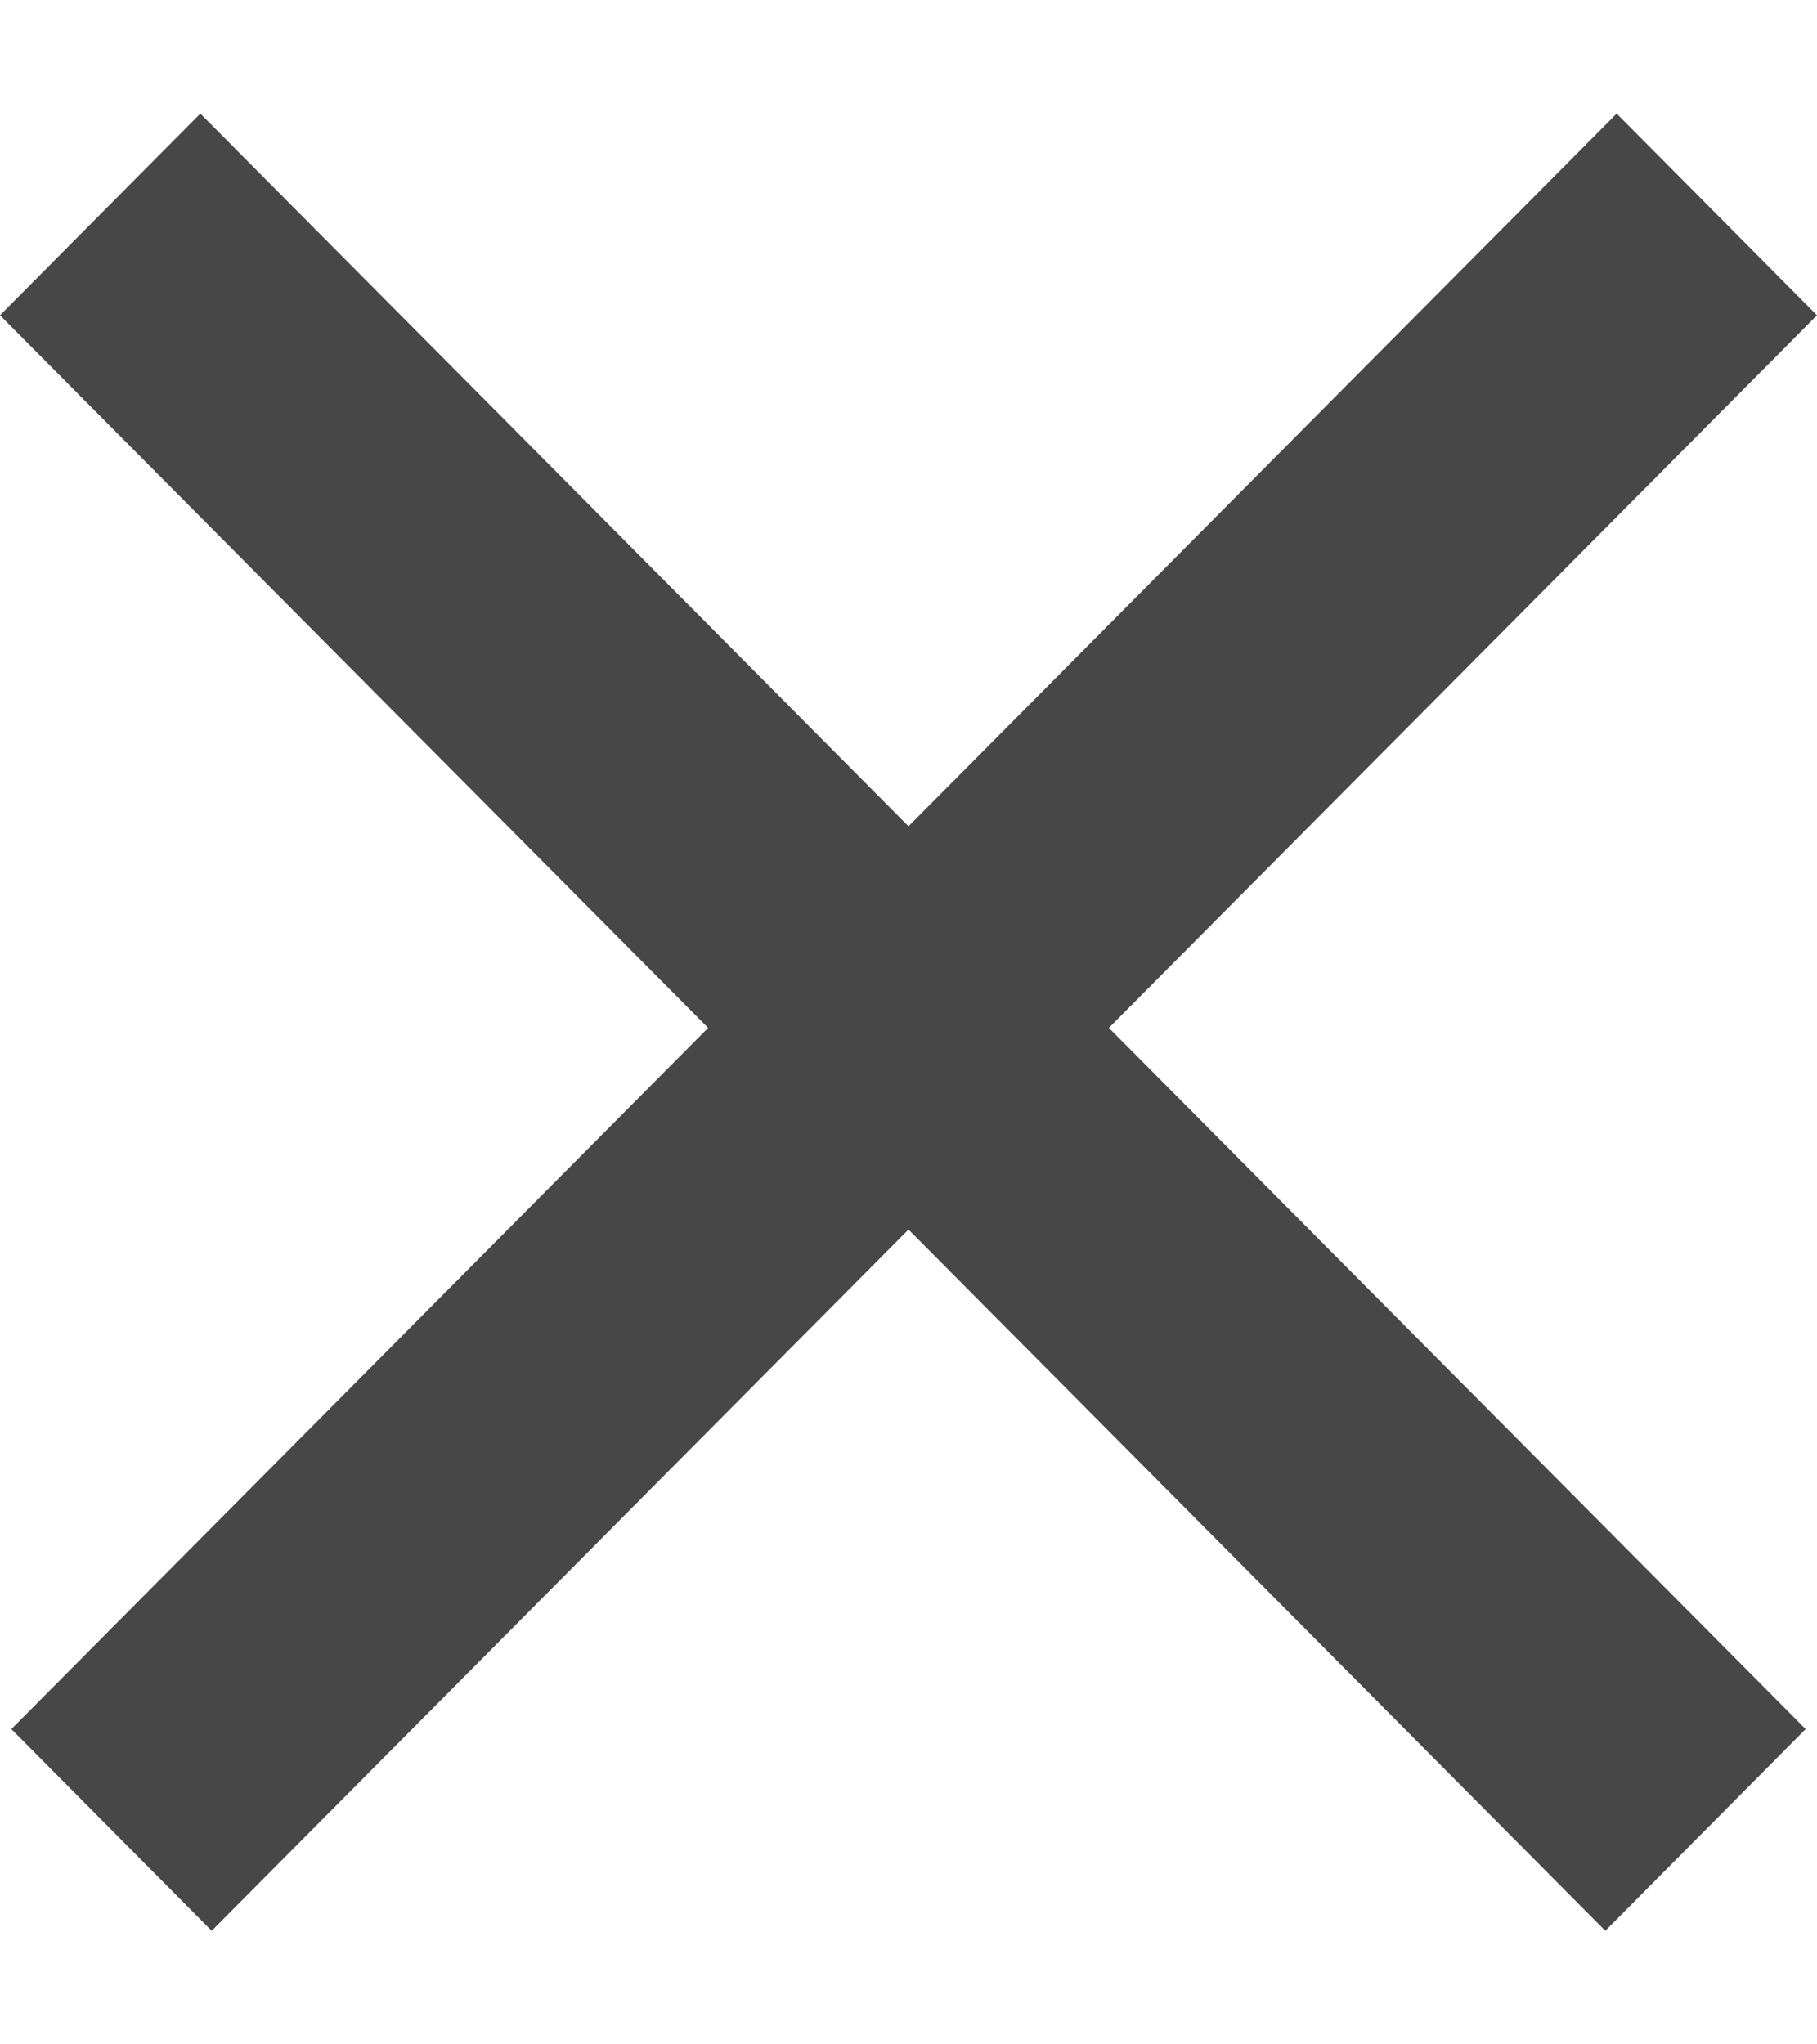
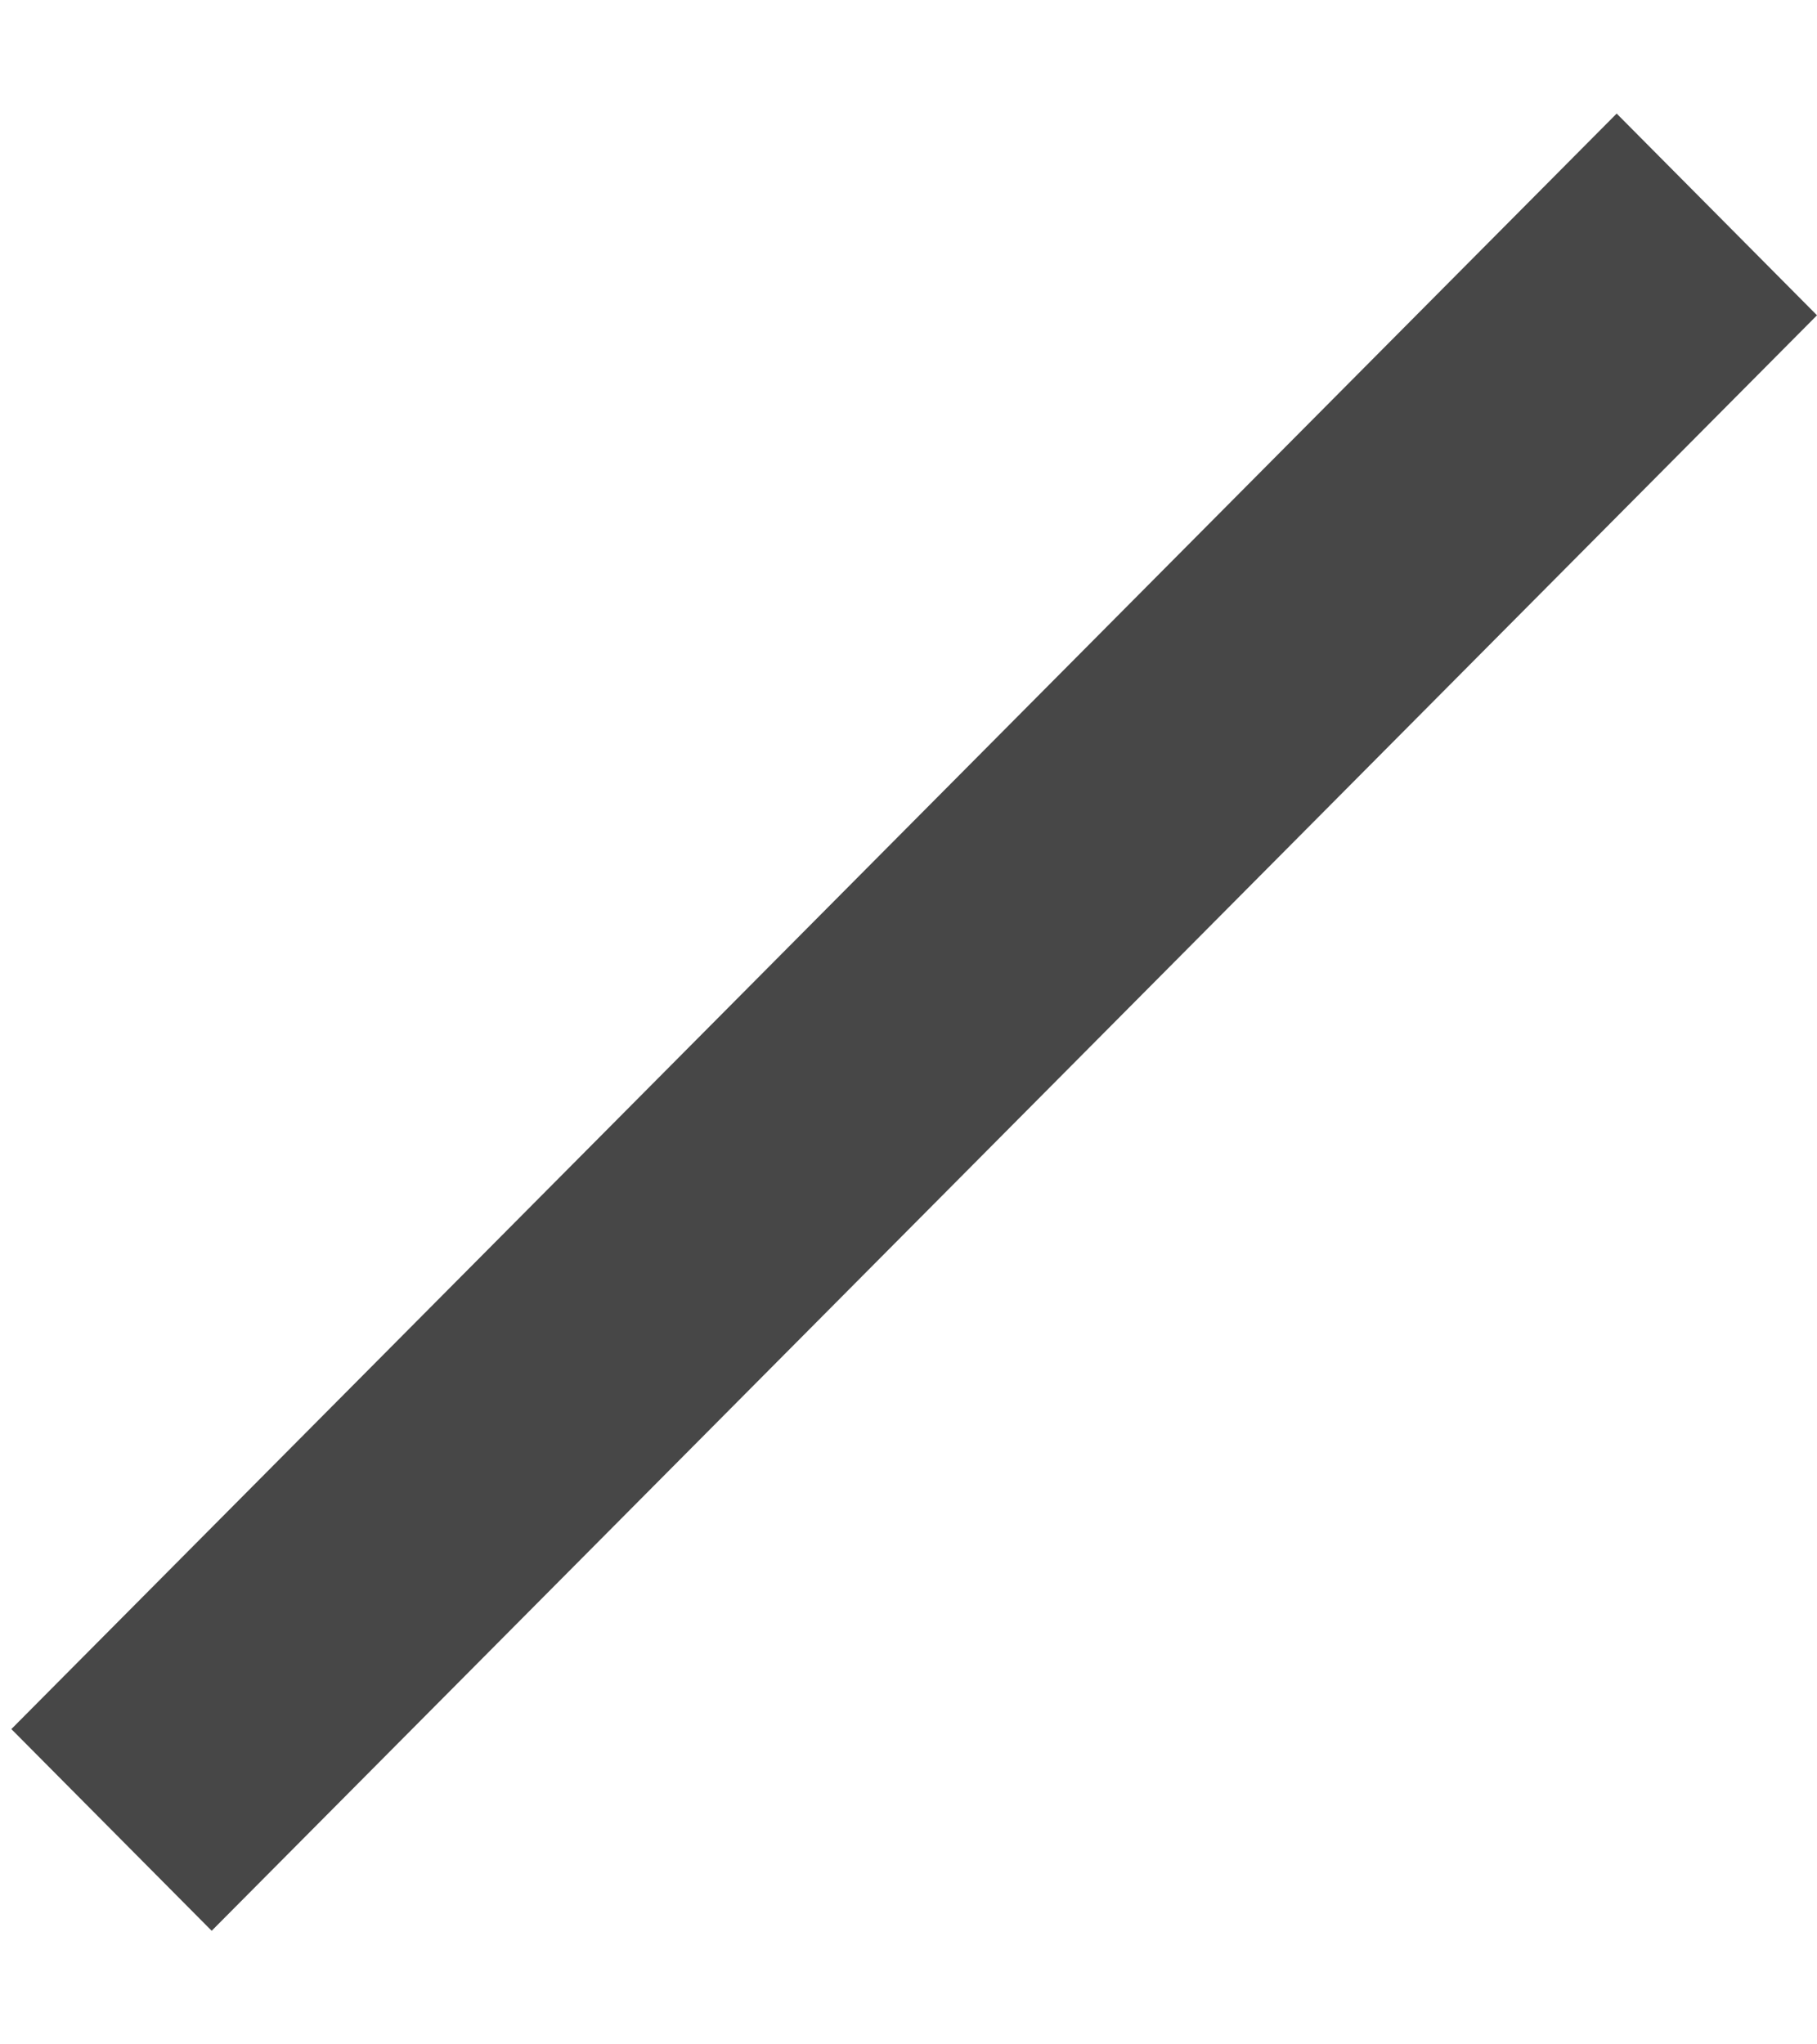
<svg xmlns="http://www.w3.org/2000/svg" width="8" height="9" viewBox="0 0 8 9" fill="none">
  <path fill-rule="evenodd" clip-rule="evenodd" d="M8 1.388L0.932 8.5L0.05 7.612L7.118 0.5L8 1.388Z" fill="#474747" />
-   <path fill-rule="evenodd" clip-rule="evenodd" d="M0 1.388L7.068 8.5L7.95 7.612L0.882 0.5L0 1.388Z" fill="#474747" />
</svg>